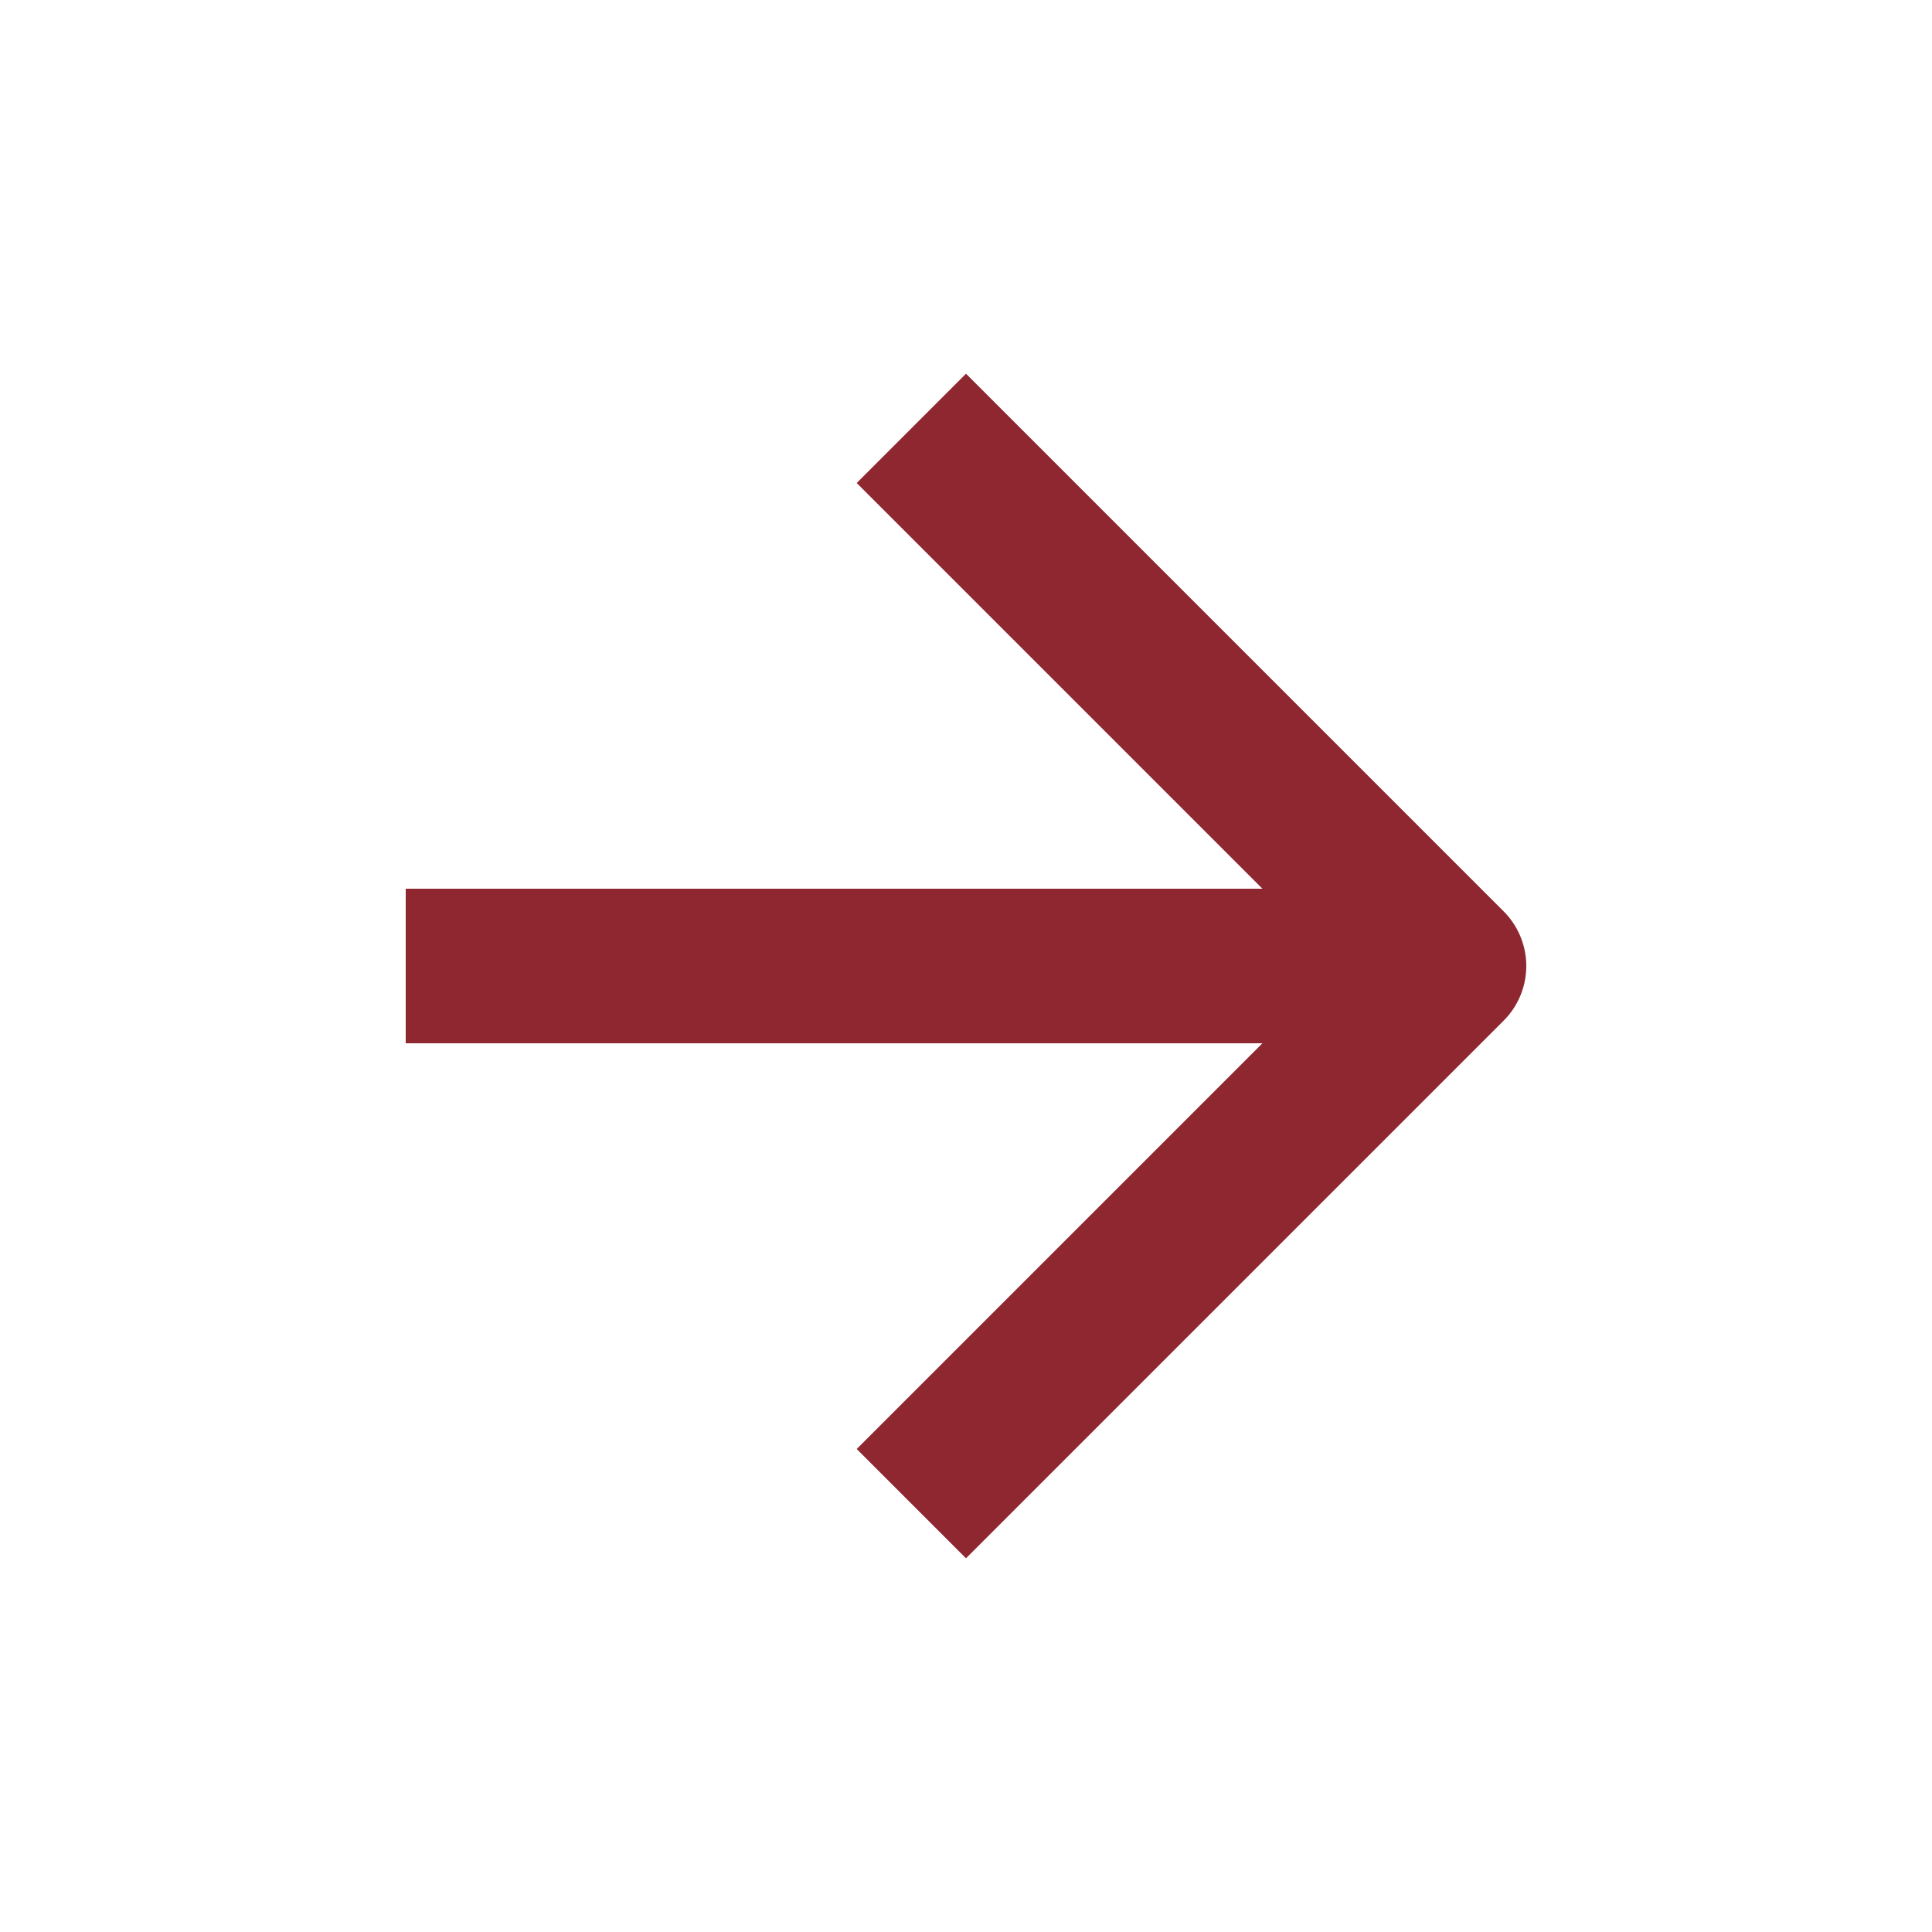
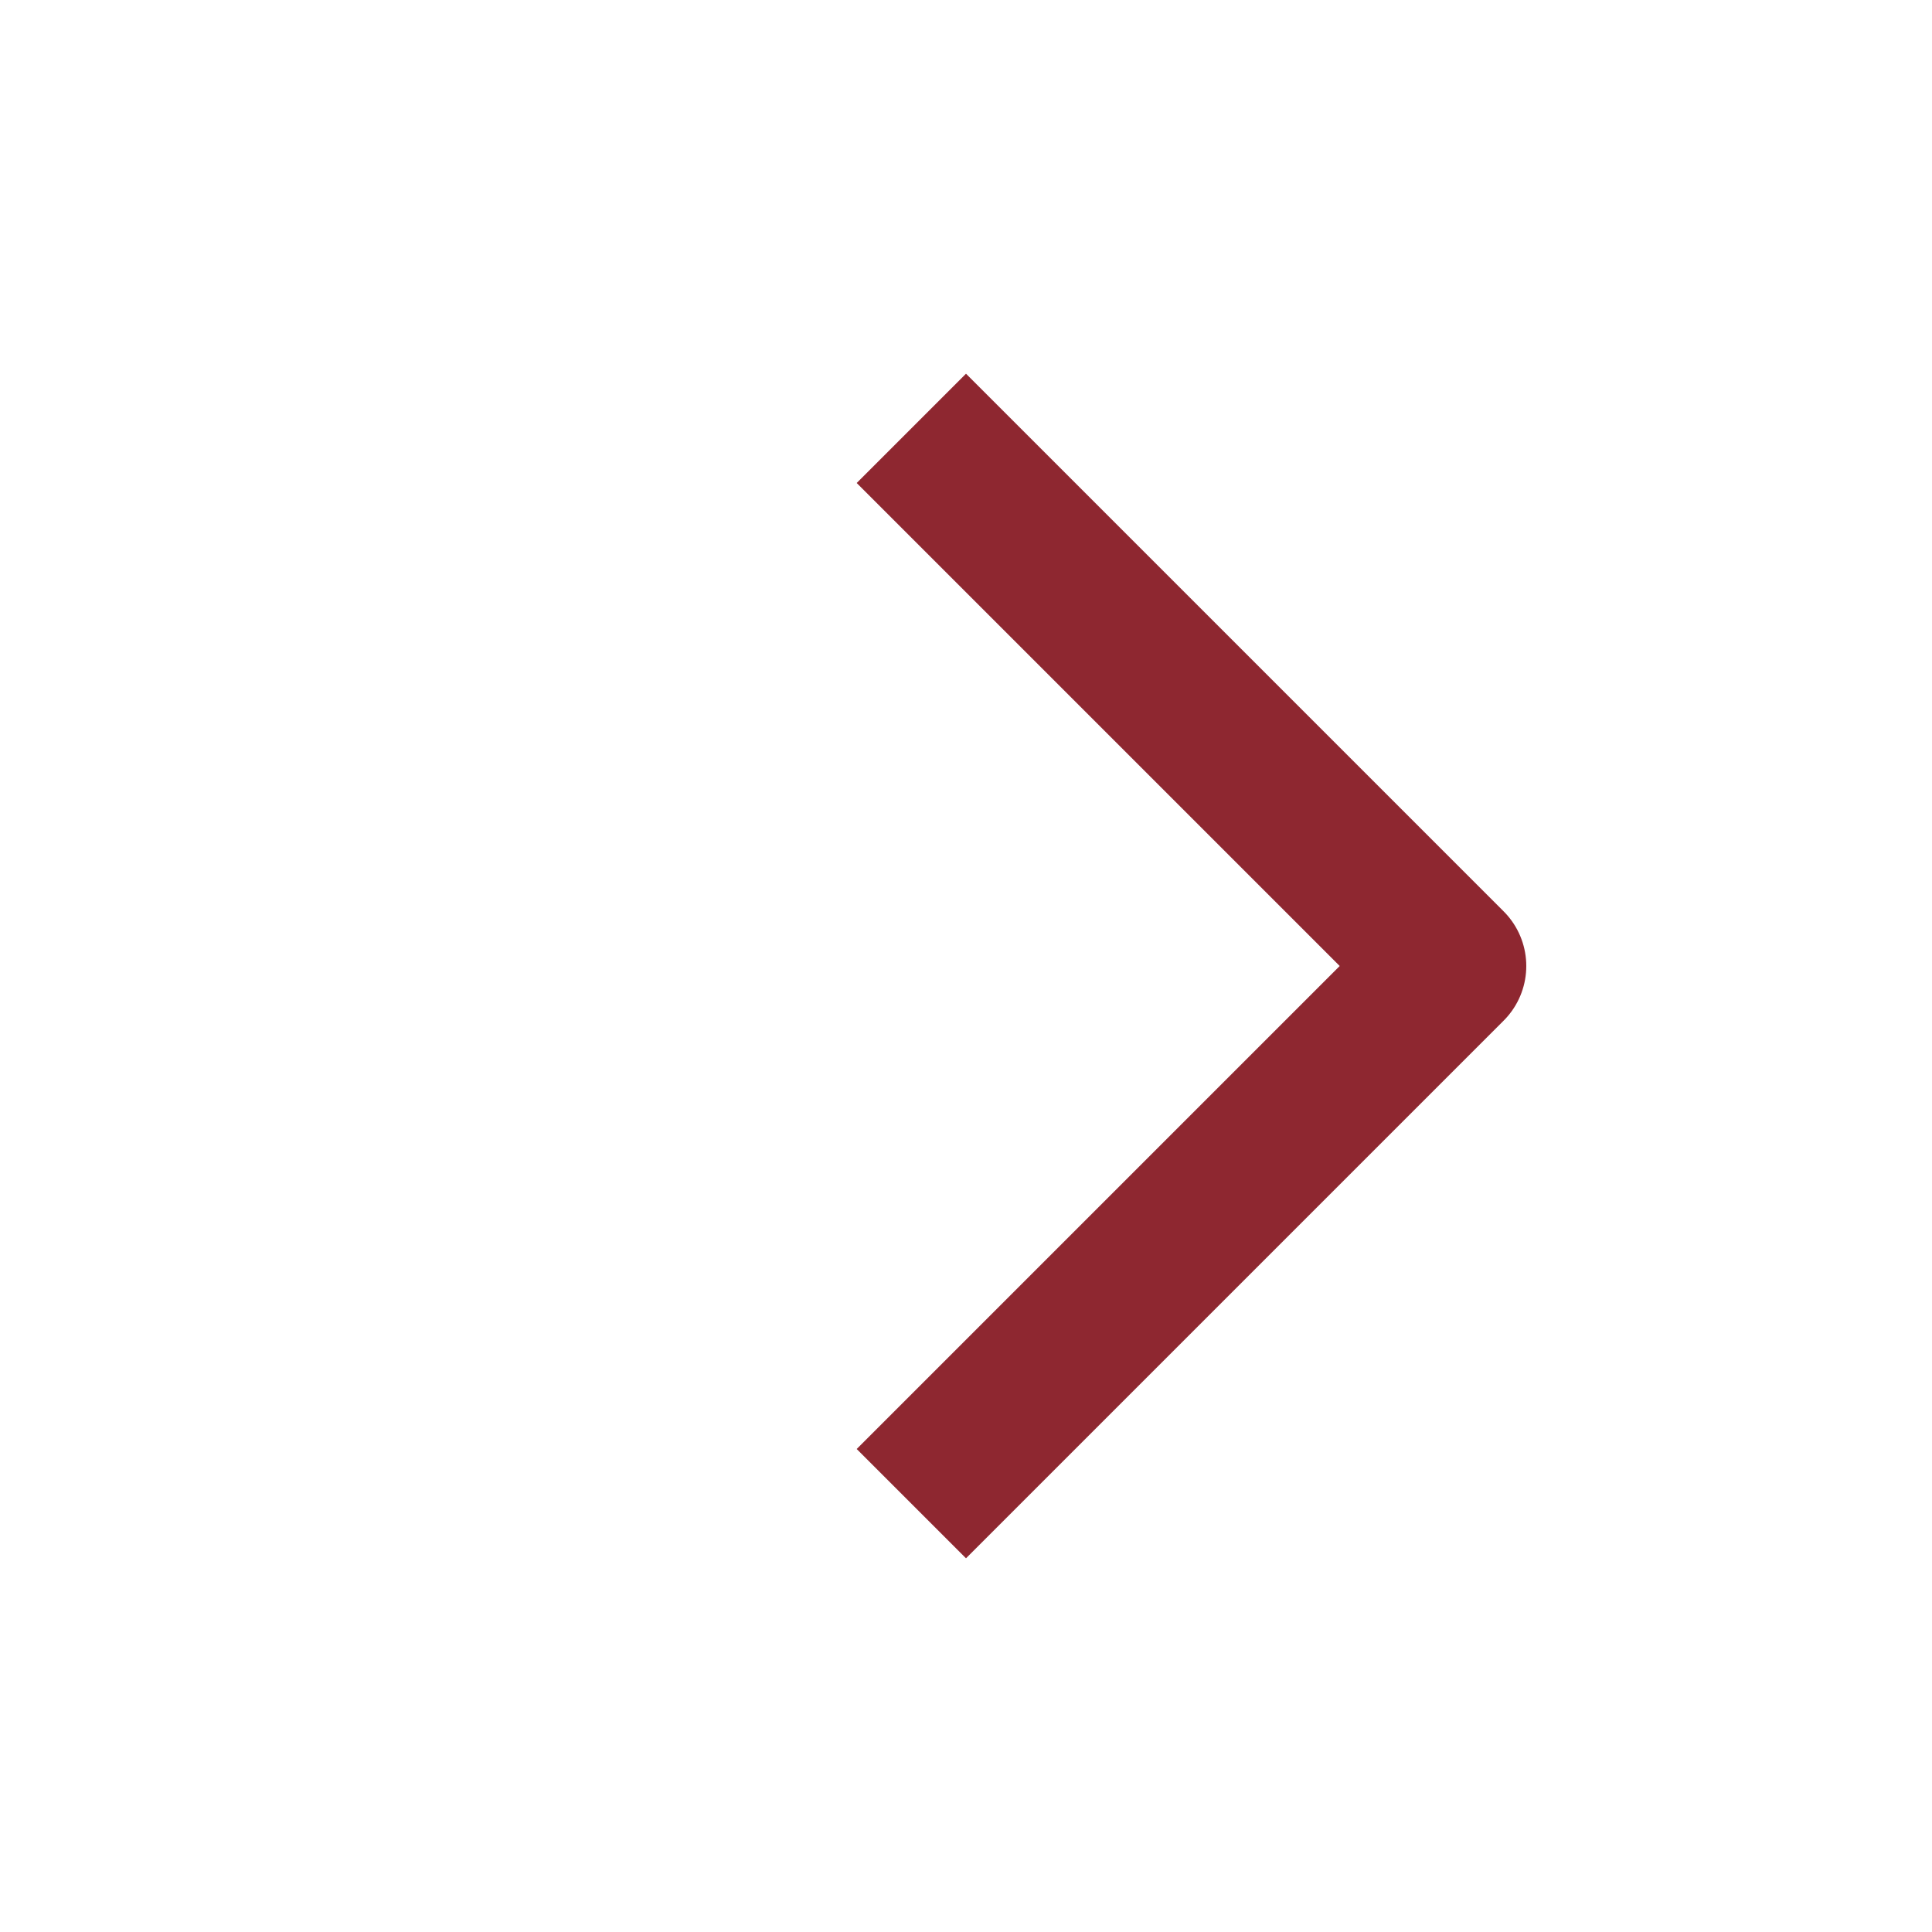
<svg xmlns="http://www.w3.org/2000/svg" width="20" height="20" viewBox="0 0 20 20" fill="none">
-   <path d="M5 10L14 10" stroke="#8e2730" stroke-width="1.6" stroke-linecap="square" stroke-linejoin="round" />
  <path d="M10 15L15 10L10 5" stroke="#8e2730" stroke-width="1.6" stroke-linecap="square" stroke-linejoin="round" />
</svg>